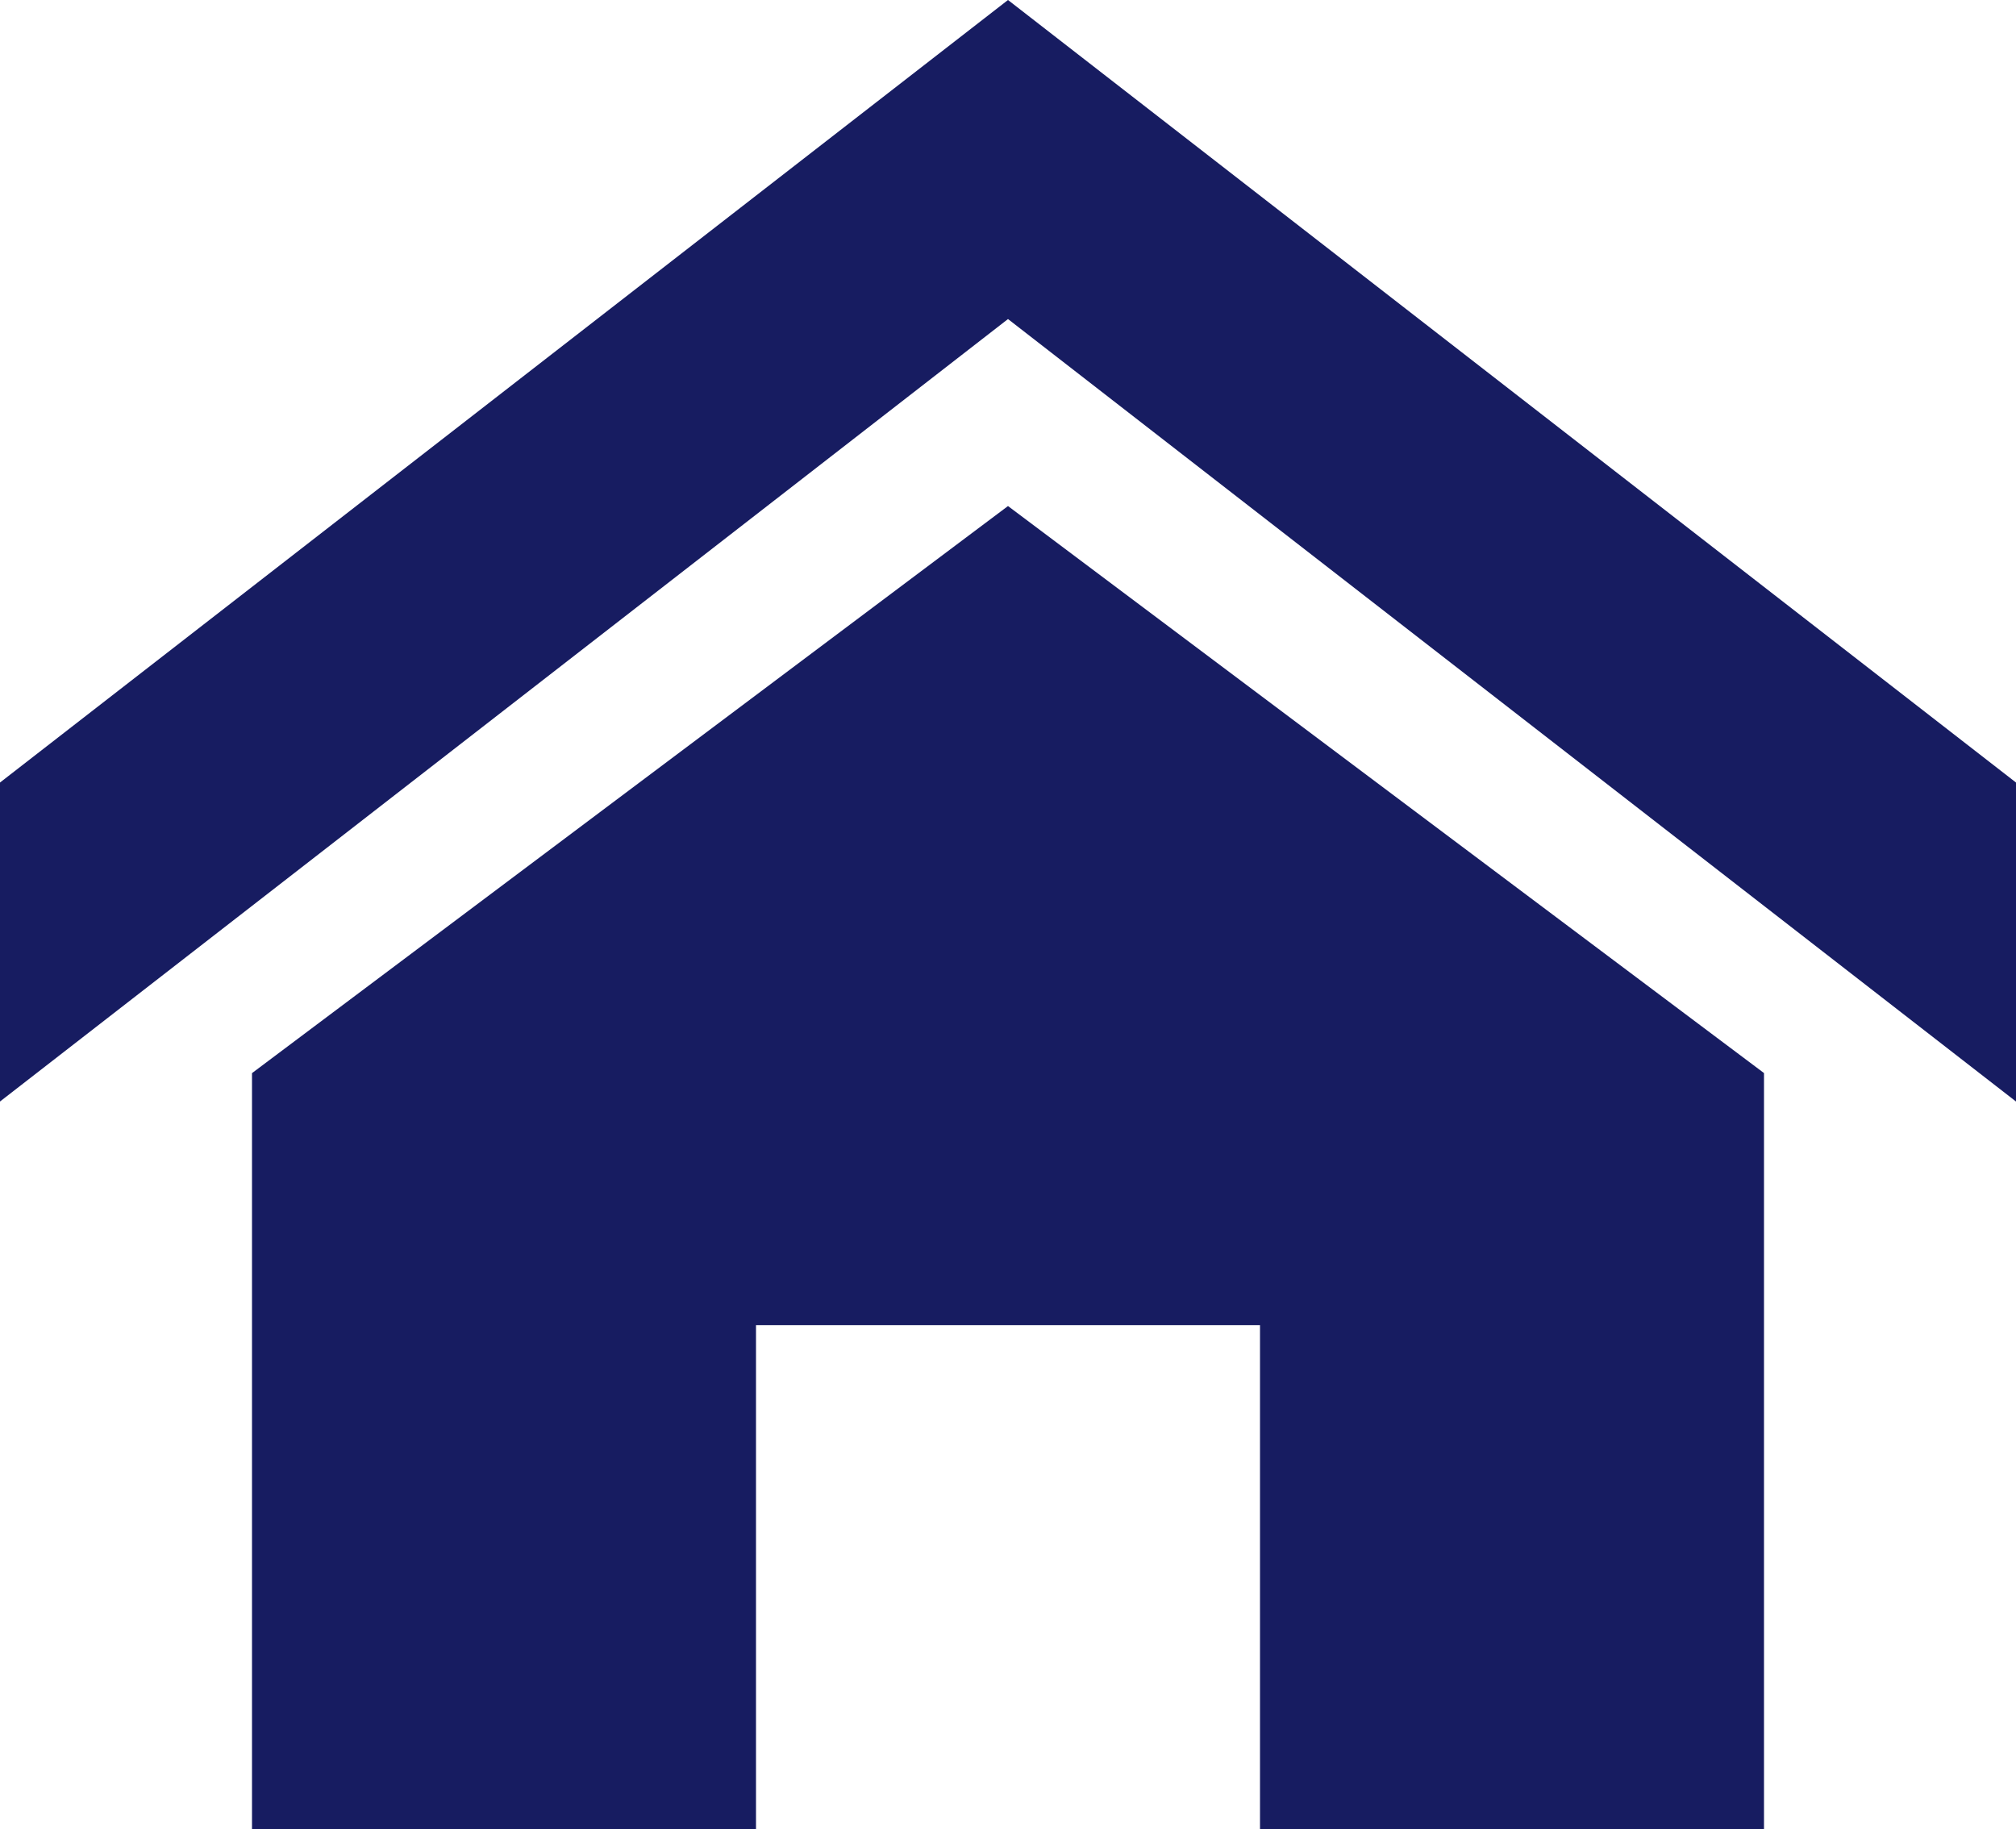
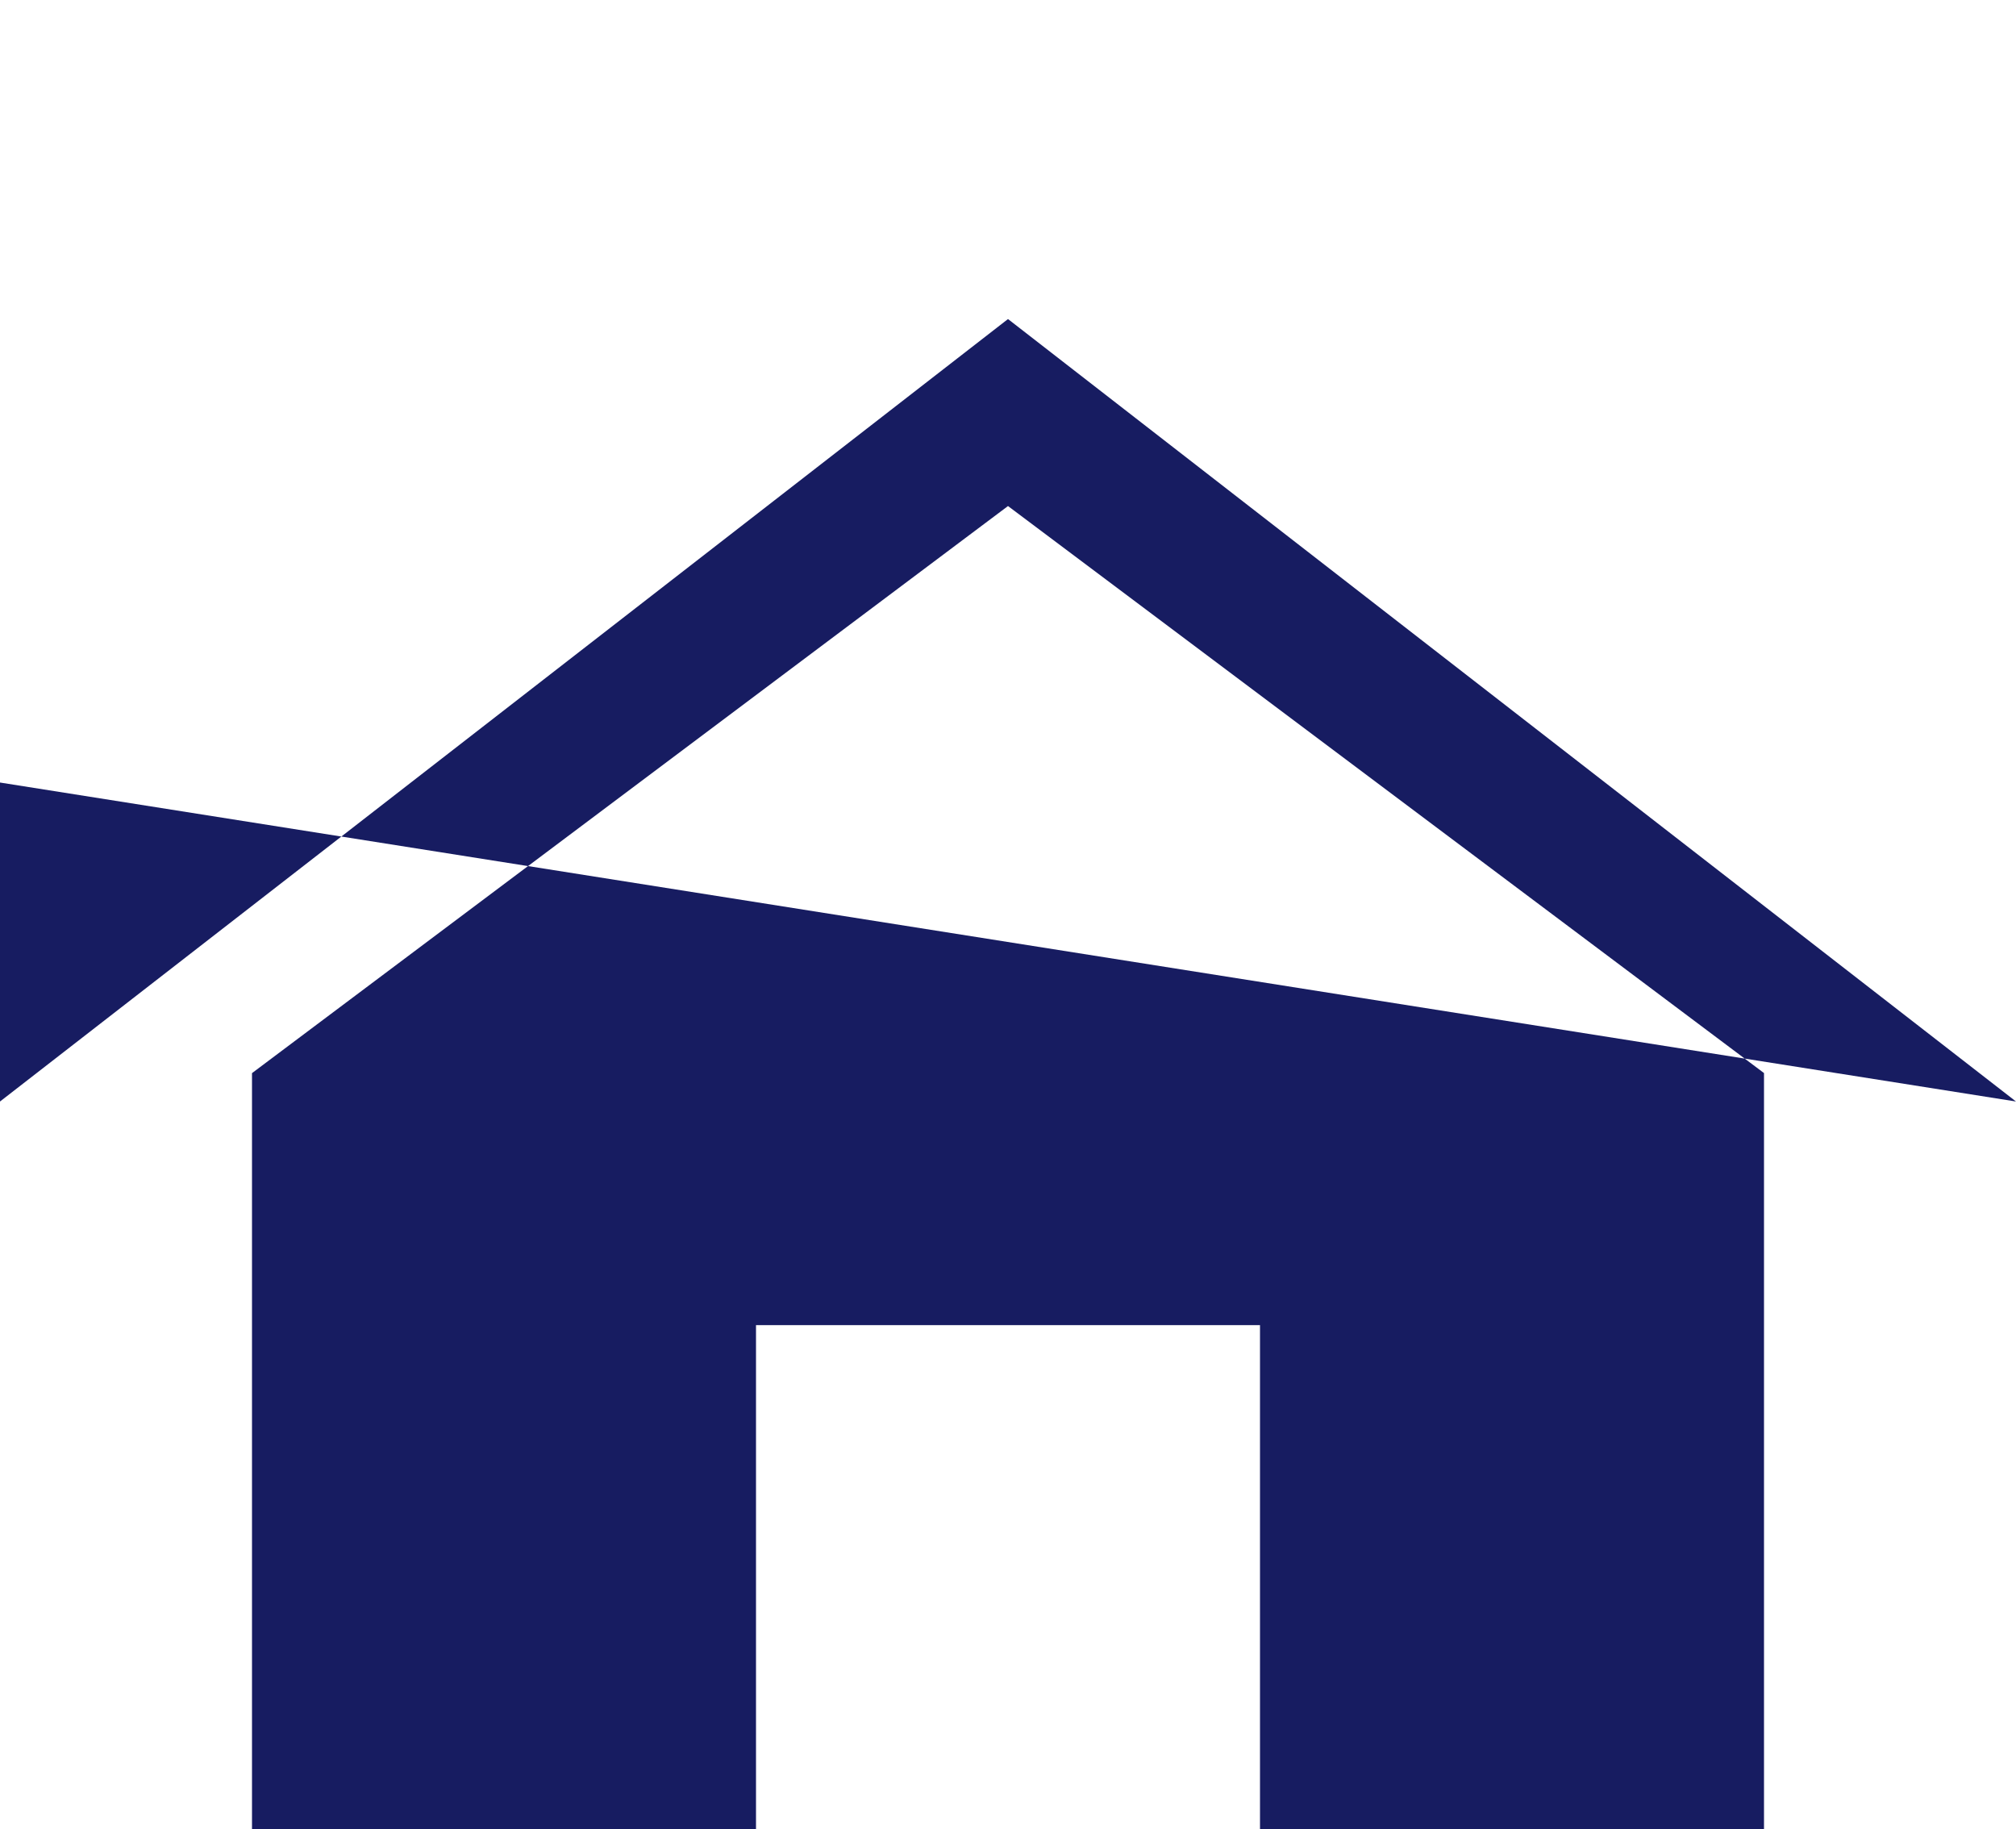
<svg xmlns="http://www.w3.org/2000/svg" width="27.848" height="25.265" viewBox="0 0 27.848 25.265">
-   <path id="Icon_metro-home" data-name="Icon metro-home" d="M30.419,18.076,16.495,7.268,2.571,18.076V13.67L16.495,2.861,30.419,13.67Zm-3.481-.393V28.127H19.976V21.165H13.014v6.962H6.052V17.684L16.495,9.851Z" transform="translate(-2.571 -2.861)" fill="#171c61" />
+   <path id="Icon_metro-home" data-name="Icon metro-home" d="M30.419,18.076,16.495,7.268,2.571,18.076V13.67Zm-3.481-.393V28.127H19.976V21.165H13.014v6.962H6.052V17.684L16.495,9.851Z" transform="translate(-2.571 -2.861)" fill="#171c61" />
</svg>